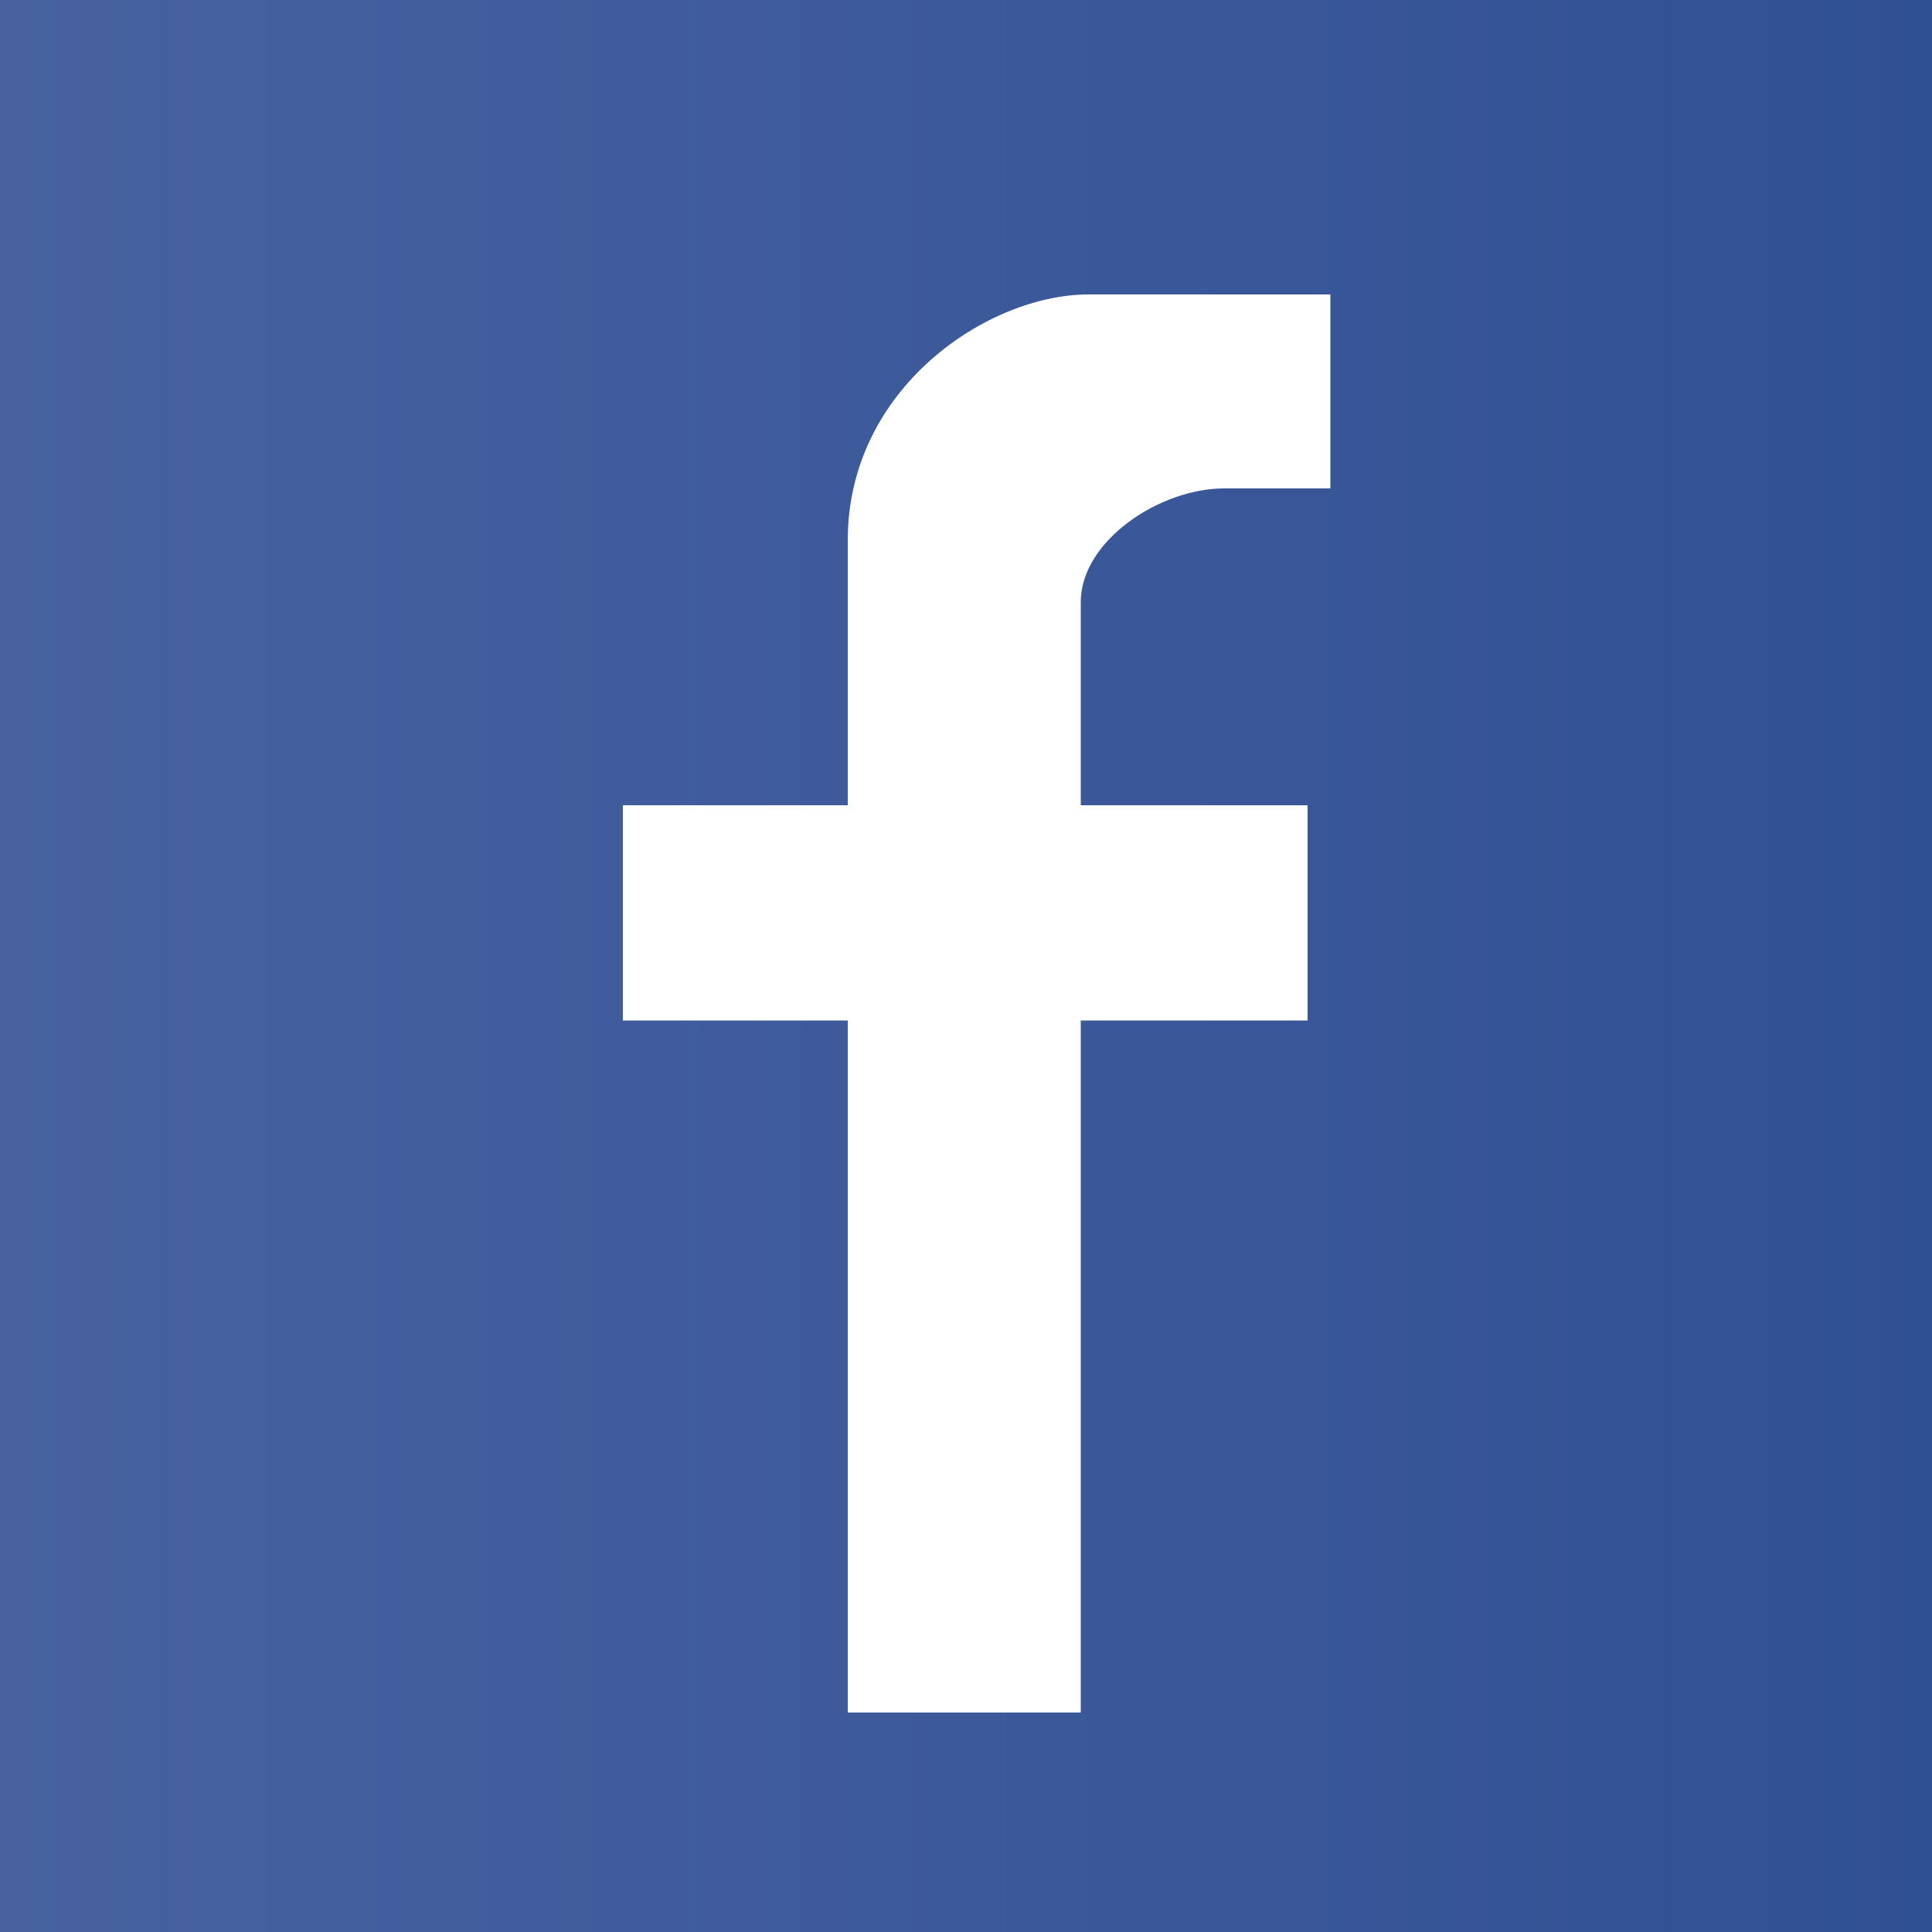
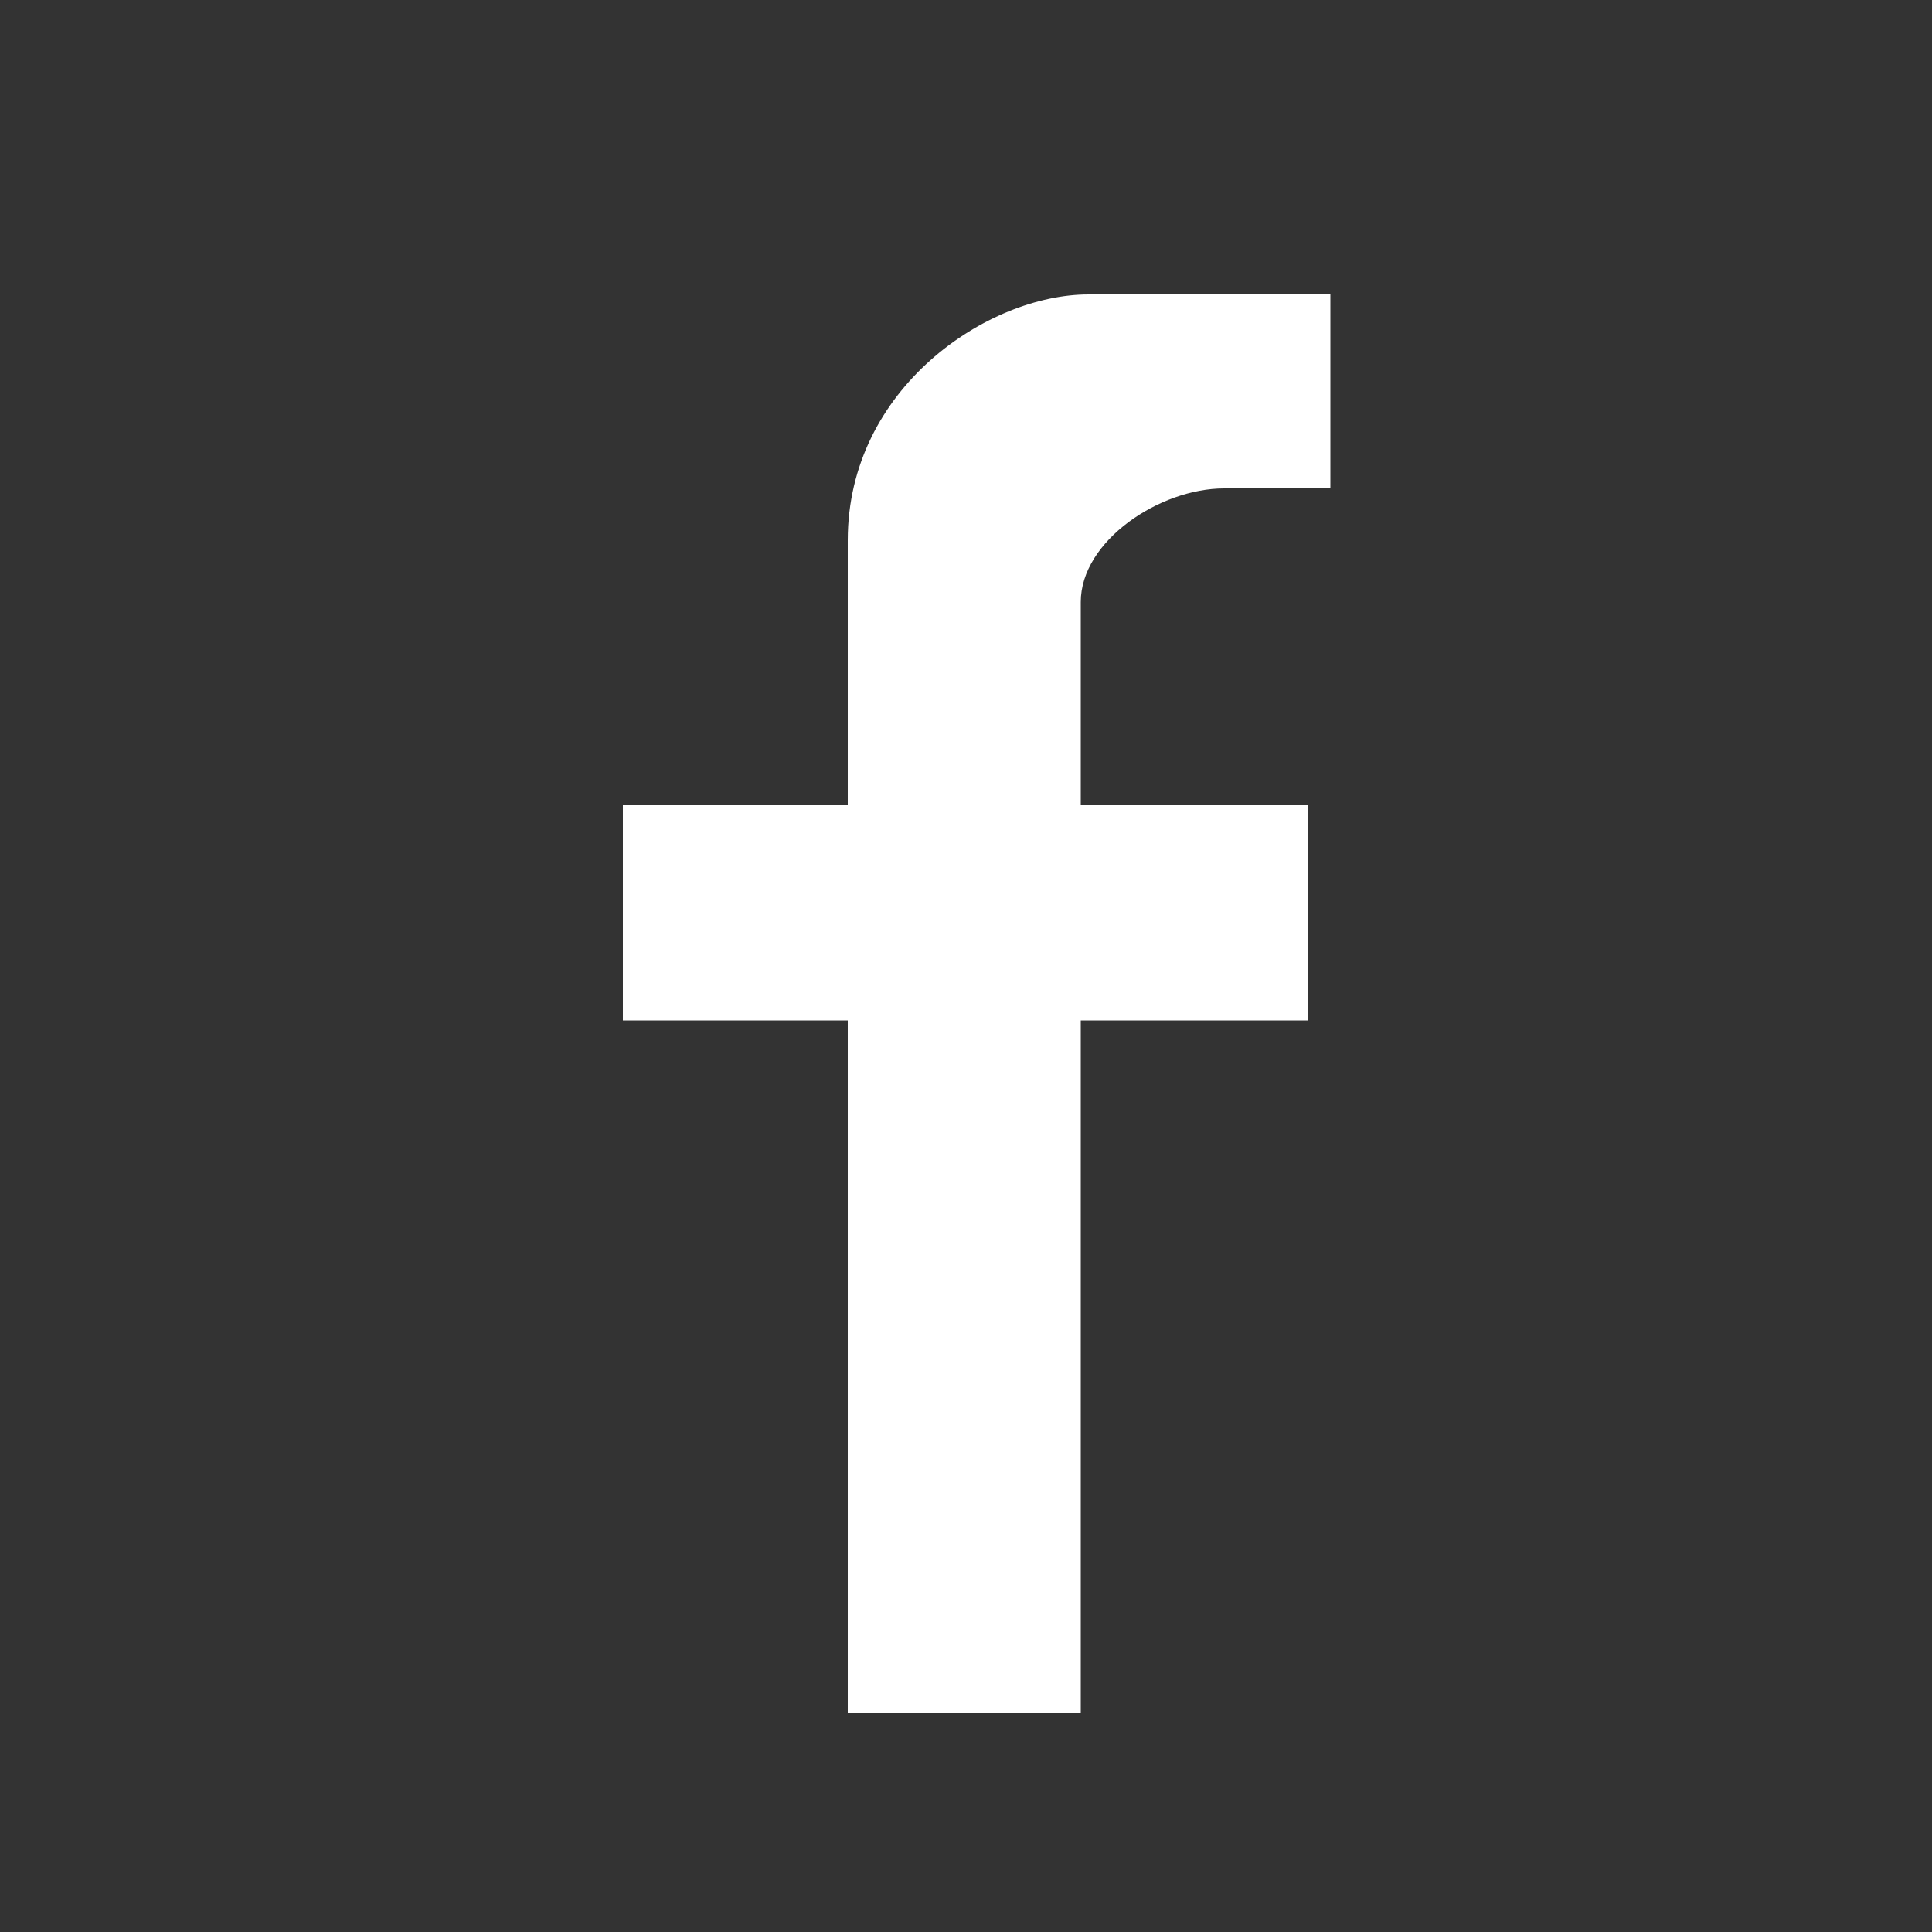
<svg xmlns="http://www.w3.org/2000/svg" version="1.1" x="0px" y="0px" viewBox="0 0 50 50" style="enable-background:new 0 0 50 50;" xml:space="preserve">
  <rect x="0" y="0" width="50" height="50" fill="#333333" stroke="none" />
  <style type="text/css">
	.st0{fill:url(#SVGID_1_);}
	.st1{fill:#FFFFFF;}
	.st2{display:none;}
	.st3{display:inline;}
	.st4{fill:#DC4E41;}
	.st5{display:inline;fill:url(#SVGID_2_);}
	.st6{fill:#00B900;}
</style>
  <g id="fb-1">
    <g>
      <linearGradient id="SVGID_1_" gradientUnits="userSpaceOnUse" x1="0" y1="25" x2="50" y2="25">
        <stop offset="0" style="stop-color:#4862A0" />
        <stop offset="1" style="stop-color:#305094" />
      </linearGradient>
-       <rect y="0" class="st0" width="50" height="50" />
      <path class="st1" d="M27.97,44.32V26.41h5.87v-5.57h-5.87v-5.26c0-1.58,2.04-2.94,3.71-2.94h2.75V7.62h-6.26    c-2.6,0-6.23,2.42-6.23,6.36v6.86h-5.82v5.57h5.82v17.91H27.97z" />
    </g>
  </g>
  <g id="g_x2B_-2" class="st2">
    <g class="st3">
      <rect y="0" class="st4" width="50" height="50" />
      <g>
        <path class="st1" d="M7.09,24.65c-0.23-6.05,5.07-11.64,11.12-11.71c3.09-0.26,6.09,0.94,8.42,2.89     c-0.96,1.05-1.93,2.09-2.97,3.07c-2.05-1.25-4.53-2.2-6.93-1.36c-3.87,1.1-6.22,5.68-4.79,9.47c1.19,3.96,6,6.13,9.78,4.47     c1.95-0.7,3.24-2.5,3.81-4.44c-2.24-0.04-4.48-0.02-6.72-0.08c-0.01-1.33-0.01-2.66-0.01-3.99c3.73-0.01,7.48-0.02,11.22,0.02     c0.23,3.26-0.25,6.76-2.37,9.38c-2.91,3.74-8.28,4.84-12.64,3.37C10.36,34.21,6.99,29.54,7.09,24.65z" />
        <path class="st1" d="M37.3,19.61c1.11,0,2.22,0,3.33,0c0.01,1.11,0.02,2.23,0.02,3.35c1.11,0.01,2.23,0.02,3.35,0.02     c0,1.11,0,2.22,0,3.34c-1.11,0.01-2.23,0.01-3.35,0.02c-0.01,1.12-0.02,2.23-0.02,3.35c-1.11-0.01-2.23,0-3.34,0     c-0.01-1.12-0.01-2.23-0.02-3.35c-1.11-0.01-2.23-0.02-3.35-0.02c0-1.11,0-2.22,0-3.34c1.11-0.01,2.23-0.01,3.35-0.02     C37.28,21.85,37.29,20.73,37.3,19.61z" />
      </g>
    </g>
  </g>
  <g id="IG-3" class="st2">
    <radialGradient id="SVGID_2_" cx="19.522" cy="29.696" r="41.46" fx="-8.789" fy="59.985" gradientUnits="userSpaceOnUse">
      <stop offset="0.246" style="stop-color:#F2A453" />
      <stop offset="0.379" style="stop-color:#F05C3C" />
      <stop offset="0.7" style="stop-color:#C22E86" />
      <stop offset="0.887" style="stop-color:#6666AD" />
      <stop offset="0.908" style="stop-color:#5C6CB2" />
    </radialGradient>
    <rect y="0" class="st5" width="50" height="50" />
    <g id="XMLID_35_" class="st3">
      <path id="XMLID_38_" class="st1" d="M33.58,5.64H16.94C10.67,5.64,5.58,10.73,5.58,17v16.64C5.58,39.91,10.67,45,16.94,45h16.64    c6.27,0,11.36-5.09,11.36-11.36V17C44.94,10.73,39.85,5.64,33.58,5.64z M41.32,33.93c0,4.16-3.38,7.54-7.54,7.54H16.75    c-4.16,0-7.54-3.38-7.54-7.54V16.9c0-4.16,3.38-7.54,7.54-7.54h17.03c4.16,0,7.54,3.38,7.54,7.54V33.93z" />
      <path id="XMLID_41_" class="st1" d="M25.26,15.21c-5.64,0-10.21,4.57-10.21,10.21s4.57,10.21,10.21,10.21    c5.64,0,10.21-4.57,10.21-10.21S30.9,15.21,25.26,15.21z M25.26,32.04c-3.66,0-6.62-2.96-6.62-6.62c0-3.66,2.96-6.62,6.62-6.62    c3.66,0,6.62,2.96,6.62,6.62C31.88,29.07,28.92,32.04,25.26,32.04z" />
      <circle id="XMLID_42_" class="st1" cx="35.81" cy="14.82" r="2.38" />
    </g>
  </g>
  <g id="line-4" class="st2">
    <g class="st3">
      <rect y="0" class="st6" width="50" height="50" />
      <g id="TYPE_A_1_">
        <g>
          <path class="st1" d="M44,23.13c0-8.4-8.42-15.23-18.76-15.23c-10.34,0-18.76,6.83-18.76,15.23c0,7.53,6.67,13.83,15.69,15.02      c0.61,0.13,1.44,0.4,1.65,0.93c0.19,0.47,0.12,1.22,0.06,1.7c0,0-0.22,1.32-0.27,1.61c-0.08,0.47-0.38,1.86,1.63,1.01      c2-0.84,10.81-6.36,14.74-10.89h0C42.7,29.52,44,26.49,44,23.13" />
          <g>
            <path class="st6" d="M21.43,19.08h-1.32c-0.2,0-0.37,0.16-0.37,0.36v8.18c0,0.2,0.16,0.36,0.37,0.36h1.32       c0.2,0,0.37-0.16,0.37-0.36v-8.18C21.79,19.24,21.63,19.08,21.43,19.08" />
            <path class="st6" d="M30.48,19.08h-1.32c-0.2,0-0.37,0.16-0.37,0.36v4.86l-3.75-5.06c-0.01-0.01-0.02-0.03-0.03-0.04       c0,0,0,0,0,0c-0.01-0.01-0.01-0.02-0.02-0.02c0,0,0,0-0.01-0.01c-0.01-0.01-0.01-0.01-0.02-0.02c0,0-0.01-0.01-0.01-0.01       c-0.01,0-0.01-0.01-0.02-0.01c0,0-0.01,0-0.01-0.01c-0.01,0-0.01-0.01-0.02-0.01c0,0-0.01,0-0.01-0.01       c-0.01,0-0.01-0.01-0.02-0.01c0,0-0.01,0-0.01,0c-0.01,0-0.01-0.01-0.02-0.01c0,0-0.01,0-0.01,0c-0.01,0-0.01,0-0.02,0       c-0.01,0-0.01,0-0.02,0c-0.01,0-0.01,0-0.02,0c-0.01,0-0.01,0-0.02,0c0,0-0.01,0-0.01,0h-1.32c-0.2,0-0.37,0.16-0.37,0.36v8.18       c0,0.2,0.16,0.36,0.37,0.36h1.32c0.2,0,0.37-0.16,0.37-0.36v-4.86l3.75,5.07c0.03,0.04,0.06,0.07,0.09,0.09c0,0,0,0,0,0       c0.01,0,0.01,0.01,0.02,0.01c0,0,0.01,0,0.01,0.01c0.01,0,0.01,0.01,0.02,0.01c0.01,0,0.01,0.01,0.02,0.01c0,0,0.01,0,0.01,0       c0.01,0,0.02,0.01,0.02,0.01c0,0,0,0,0.01,0c0.03,0.01,0.06,0.01,0.09,0.01h1.32c0.2,0,0.37-0.16,0.37-0.36v-8.18       C30.85,19.24,30.69,19.08,30.48,19.08" />
            <path class="st6" d="M18.25,25.93h-3.58v-6.49c0-0.2-0.16-0.37-0.37-0.37H13c-0.2,0-0.37,0.16-0.37,0.37v8.17v0       c0,0.1,0.04,0.19,0.1,0.25c0,0,0,0,0.01,0.01c0,0,0,0,0.01,0.01c0.07,0.06,0.15,0.1,0.25,0.1h0h5.26c0.2,0,0.36-0.16,0.36-0.37       V26.3C18.62,26.1,18.45,25.93,18.25,25.93" />
            <path class="st6" d="M37.75,21.12c0.2,0,0.36-0.16,0.36-0.37v-1.32c0-0.2-0.16-0.37-0.36-0.37h-5.26h0       c-0.1,0-0.19,0.04-0.25,0.1c0,0,0,0,0,0c0,0,0,0-0.01,0.01c-0.06,0.07-0.1,0.15-0.1,0.25v0v8.17v0c0,0.1,0.04,0.19,0.1,0.25       c0,0,0,0,0.01,0.01c0,0,0,0,0.01,0c0.07,0.06,0.15,0.1,0.25,0.1h0h5.26c0.2,0,0.36-0.16,0.36-0.37V26.3       c0-0.2-0.16-0.37-0.36-0.37h-3.58v-1.38h3.58c0.2,0,0.36-0.16,0.36-0.37v-1.32c0-0.2-0.16-0.37-0.36-0.37h-3.58v-1.38H37.75z" />
          </g>
        </g>
      </g>
    </g>
  </g>
</svg>